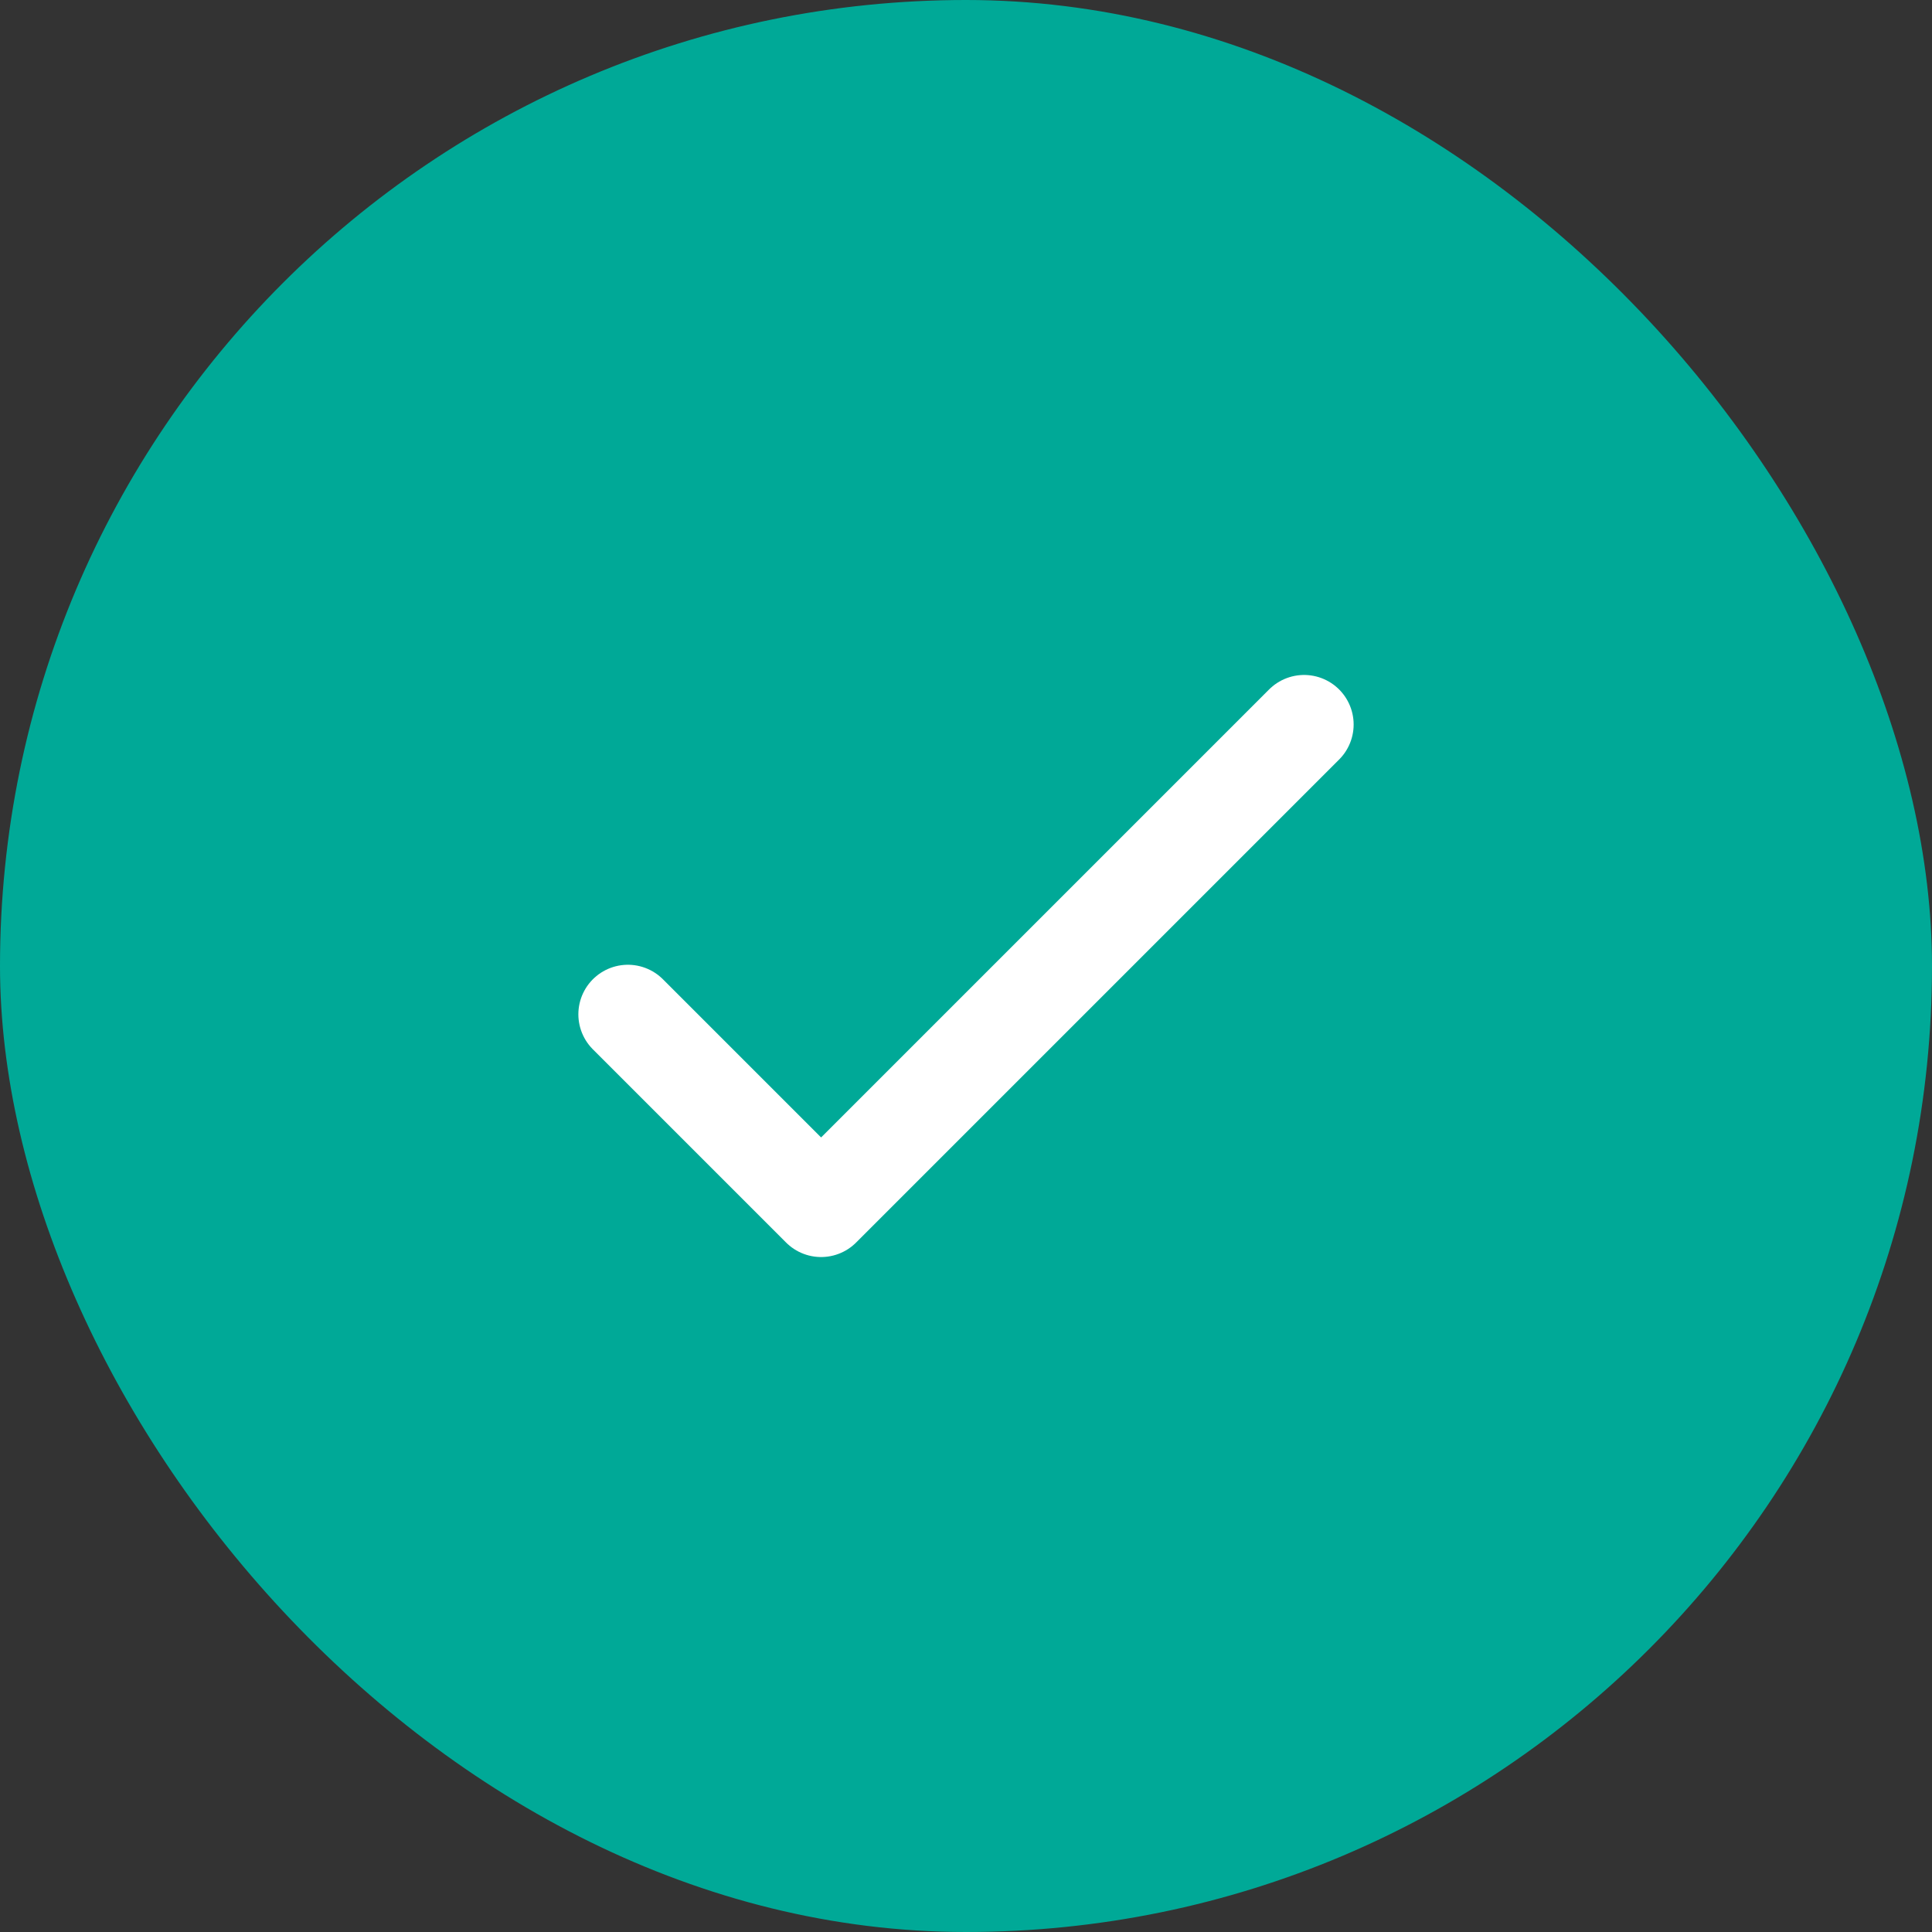
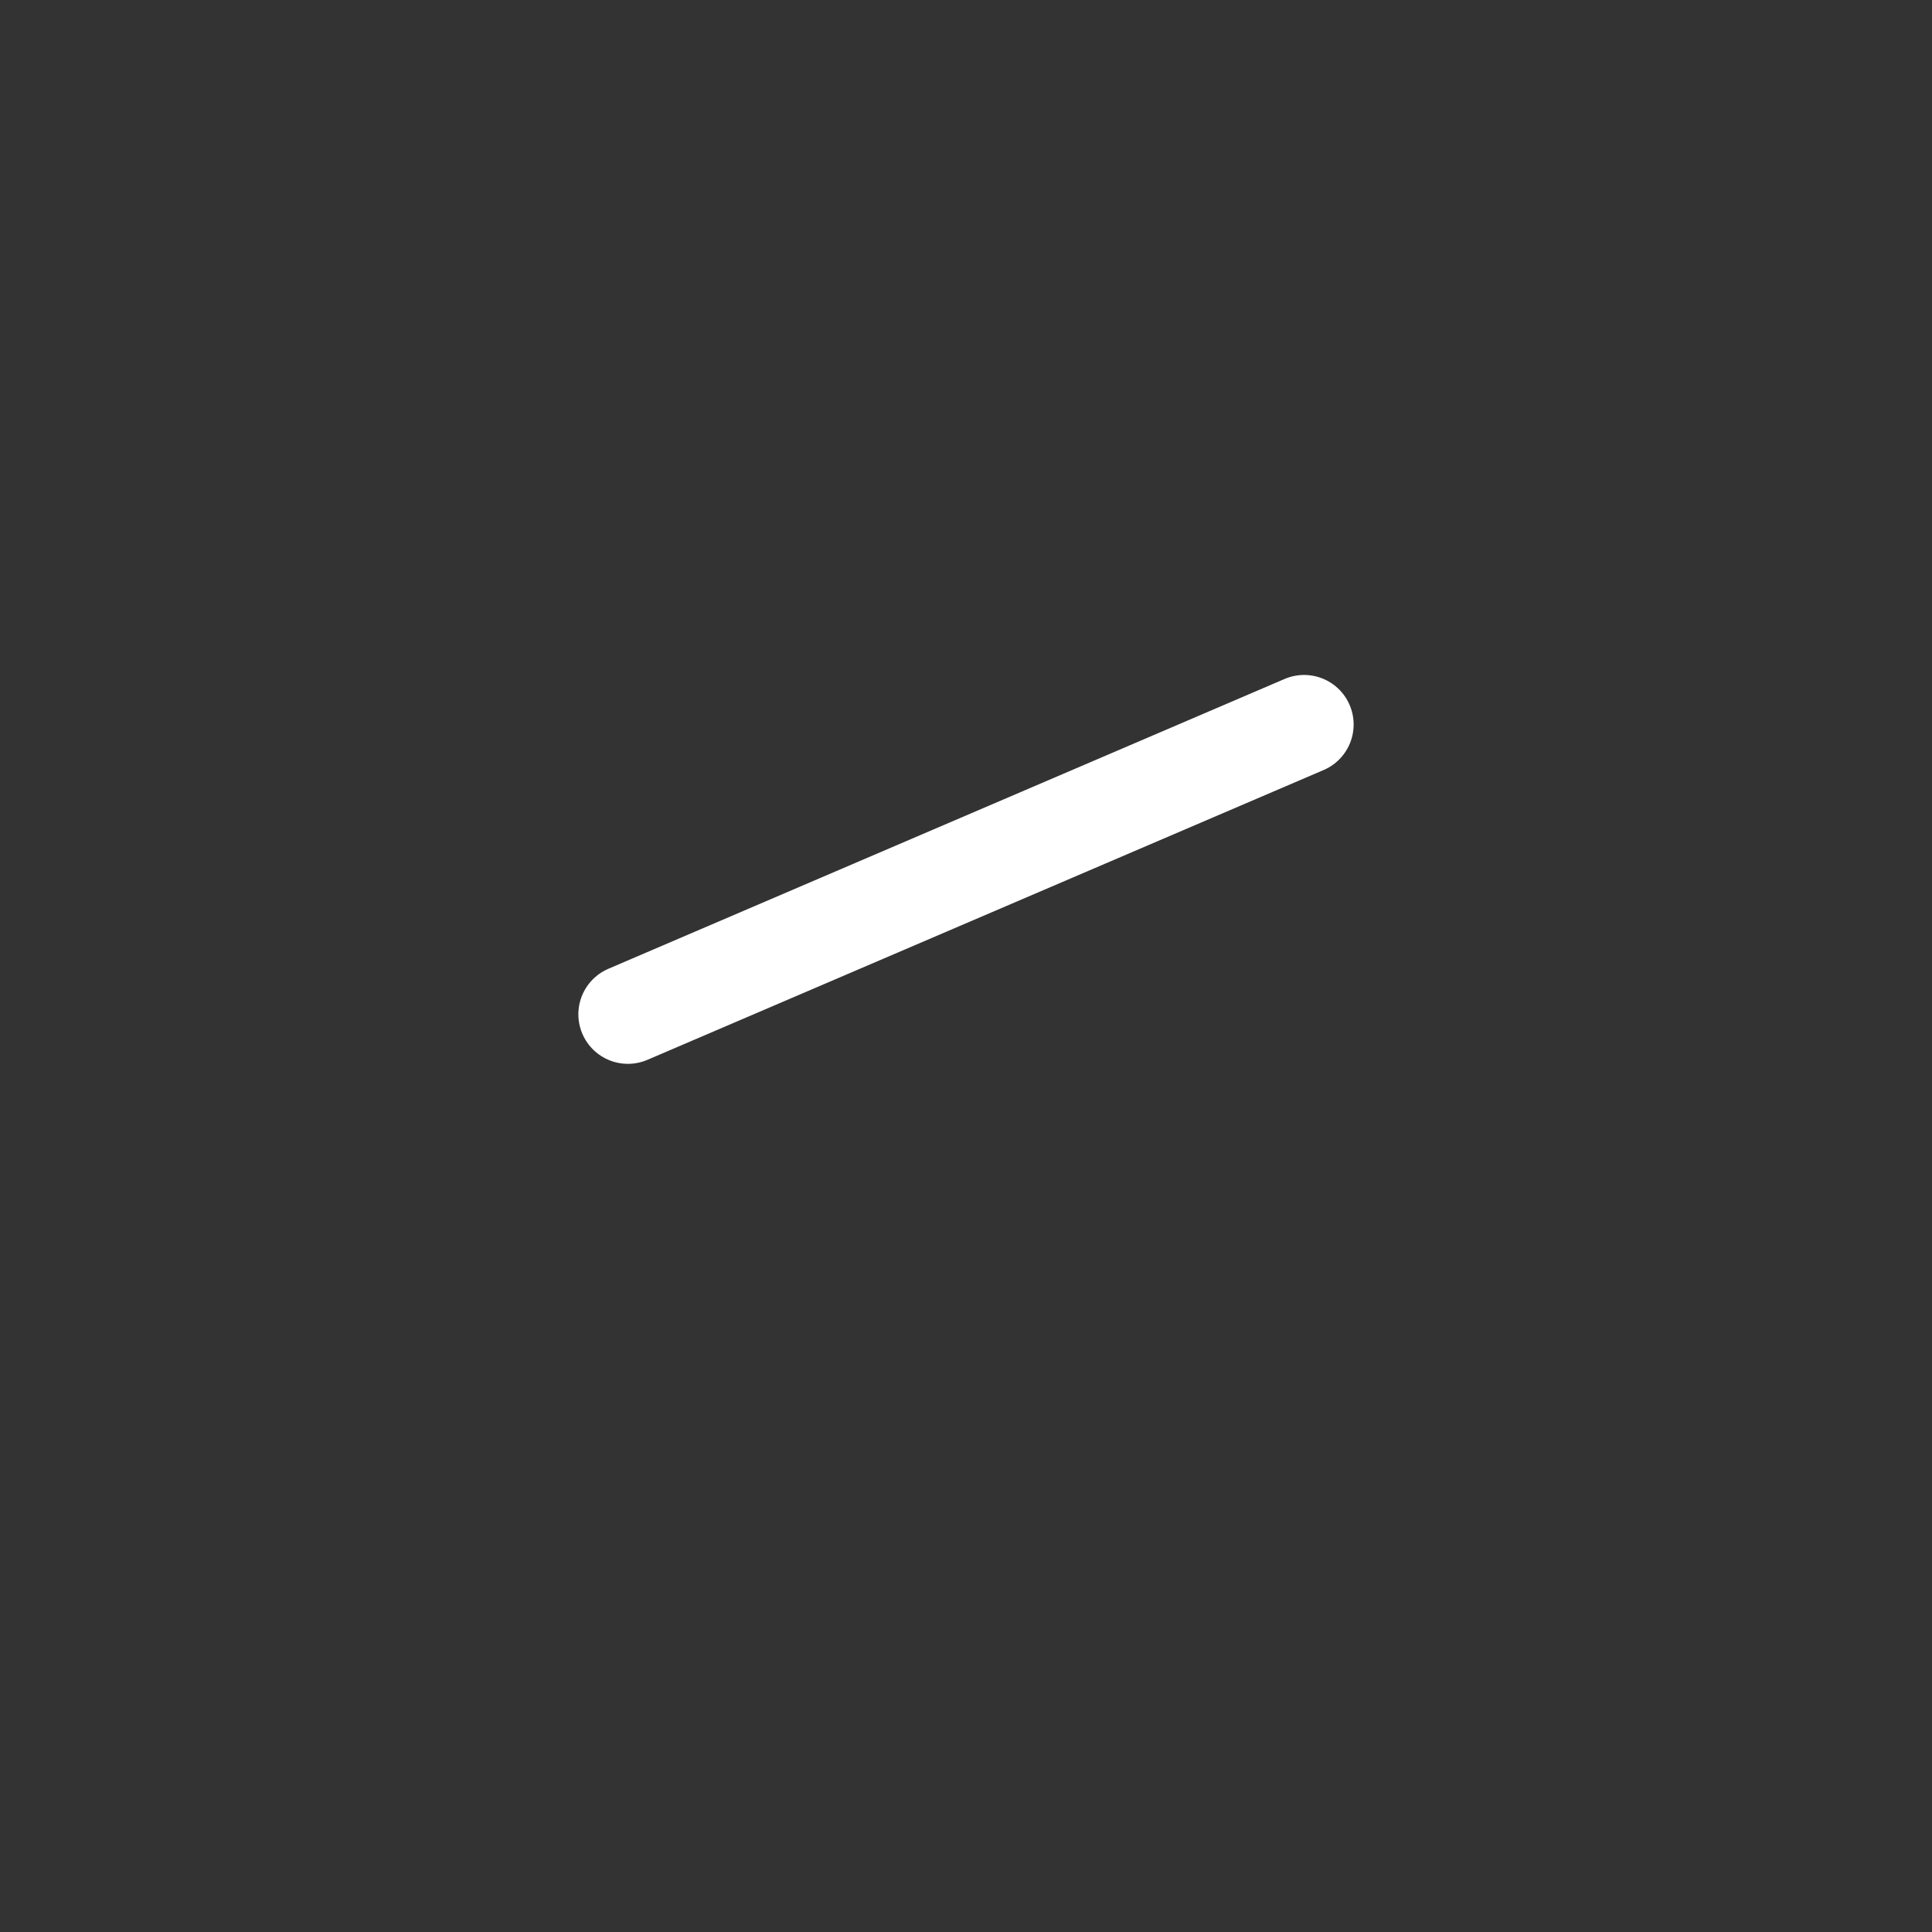
<svg xmlns="http://www.w3.org/2000/svg" width="78" height="78" viewBox="0 0 78 78" fill="none">
  <rect x="0" y="0" width="78" height="78" fill="#333333" stroke="none" />
-   <rect width="78" height="78" rx="39" fill="#00A997" />
-   <path d="M25.35 40.95L33.15 48.75L52.65 29.25" stroke="white" stroke-width="4" stroke-linecap="round" stroke-linejoin="round" />
+   <path d="M25.35 40.95L52.65 29.25" stroke="white" stroke-width="4" stroke-linecap="round" stroke-linejoin="round" />
</svg>